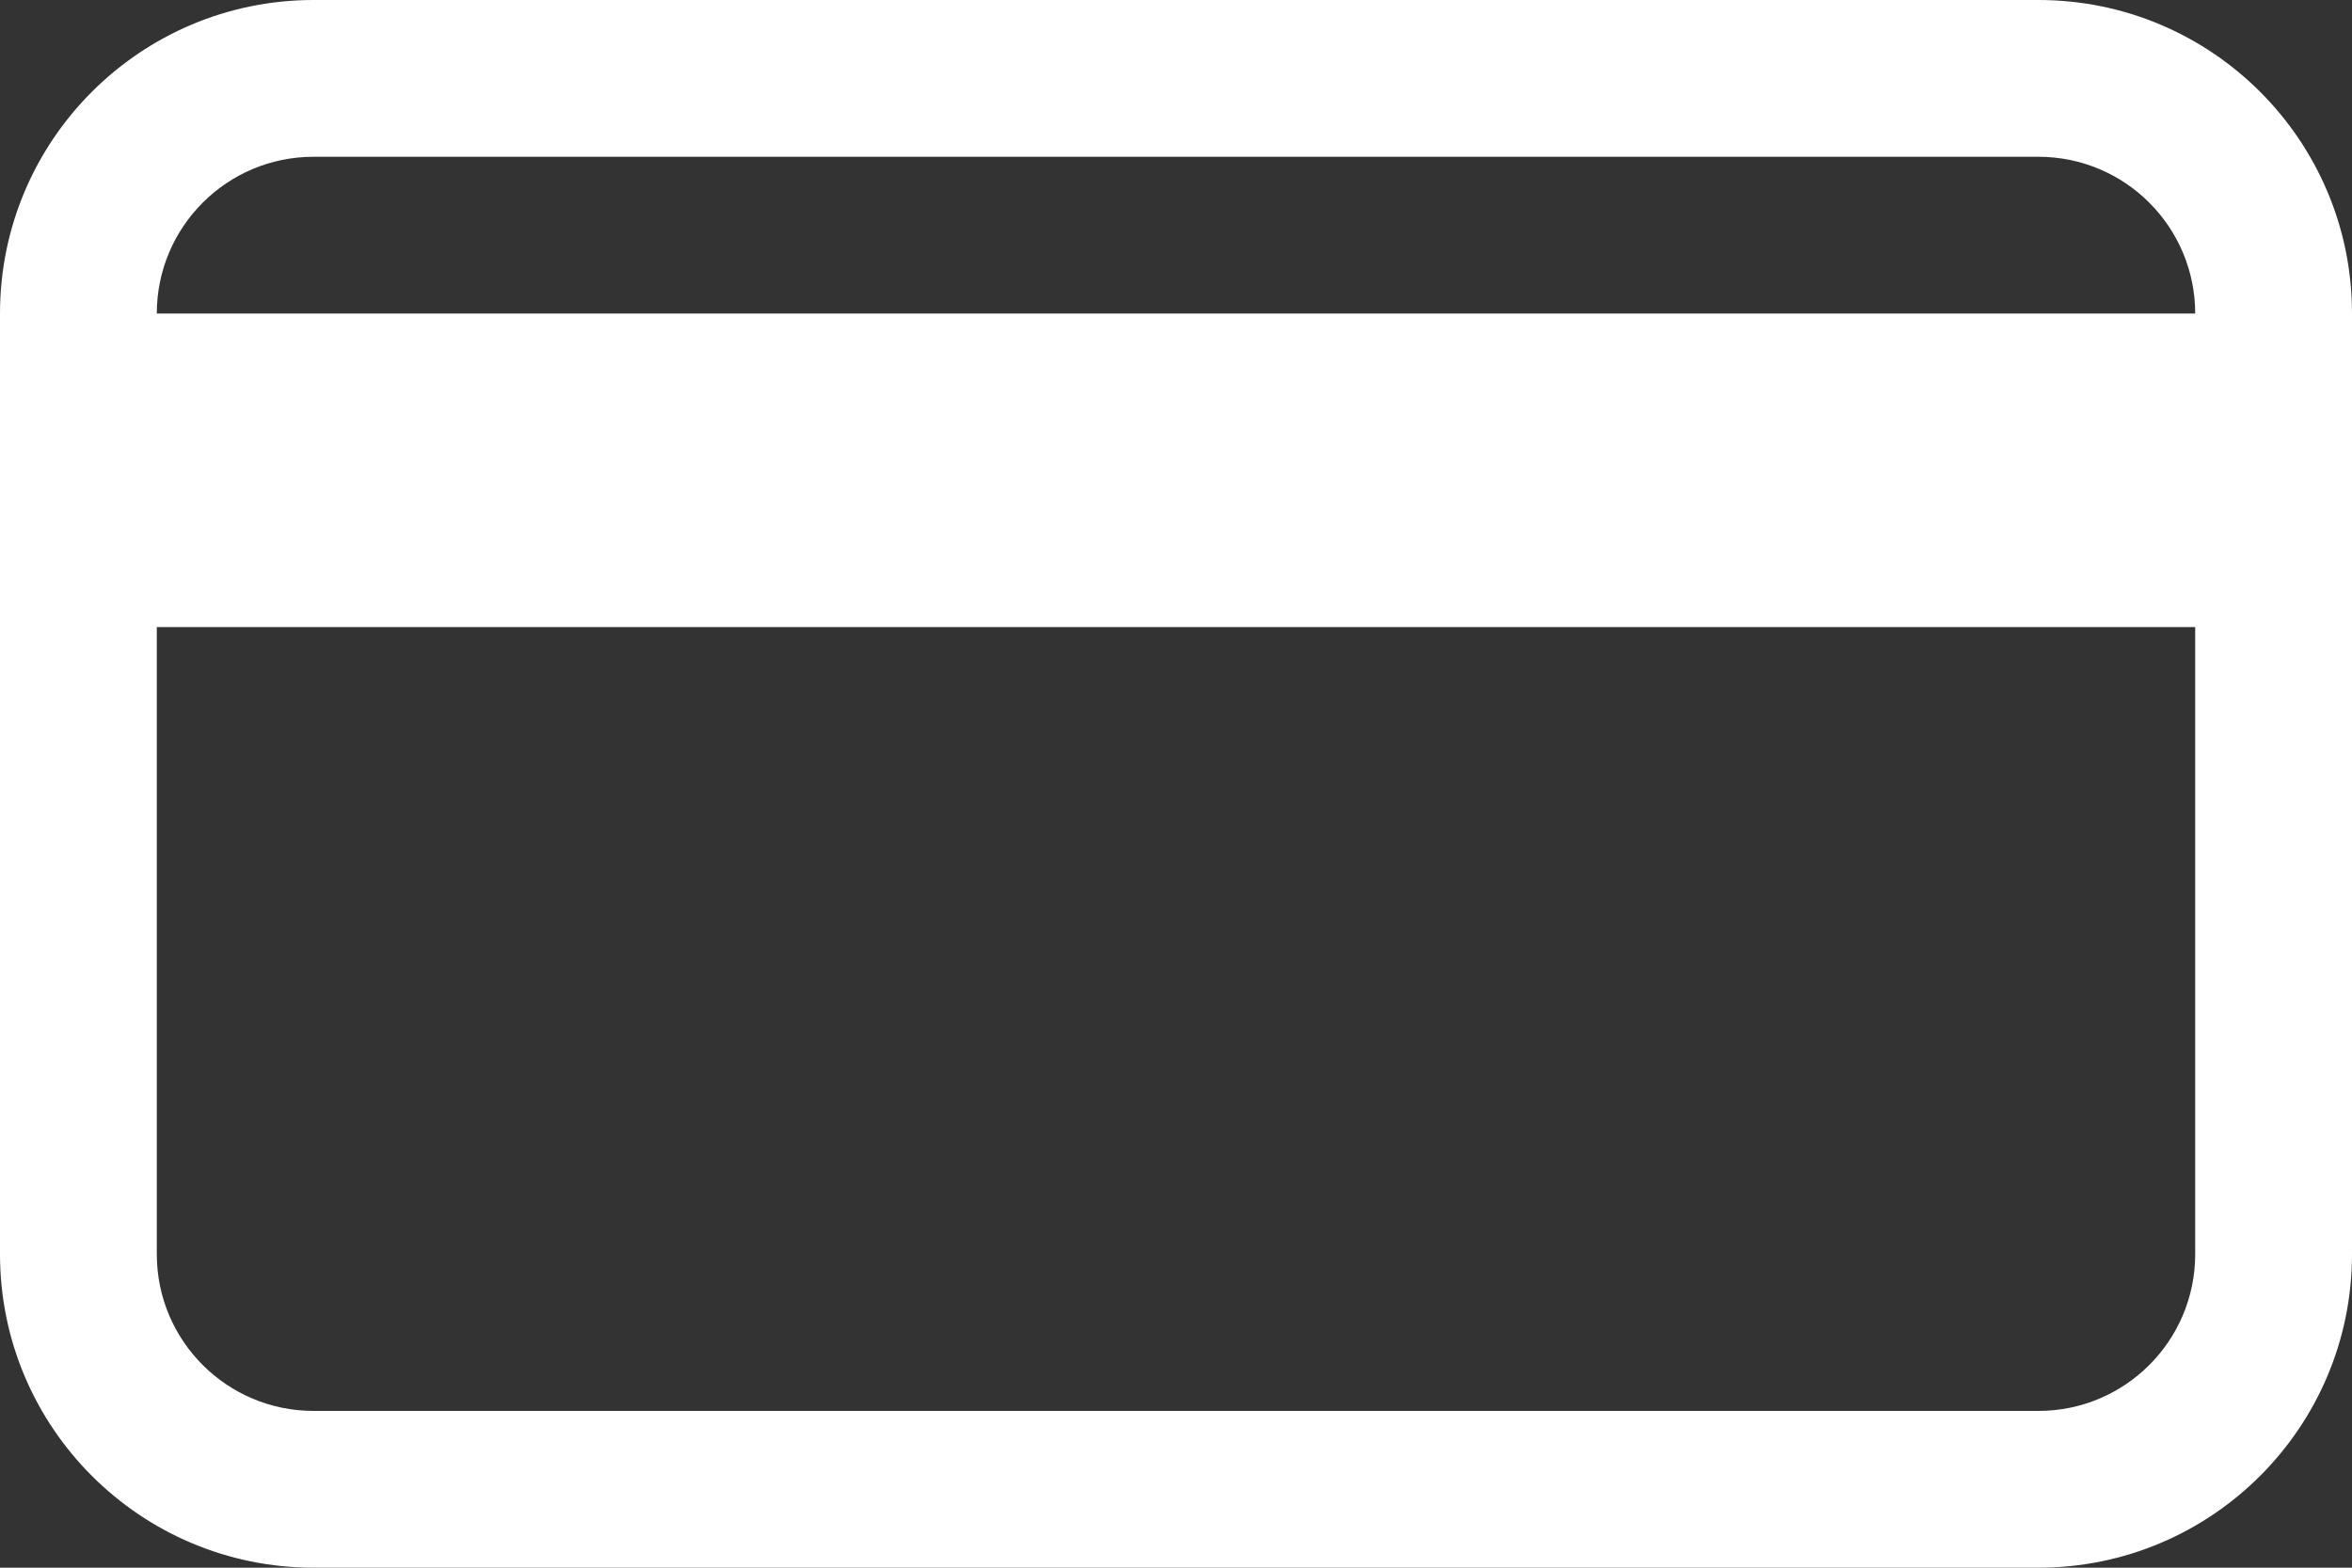
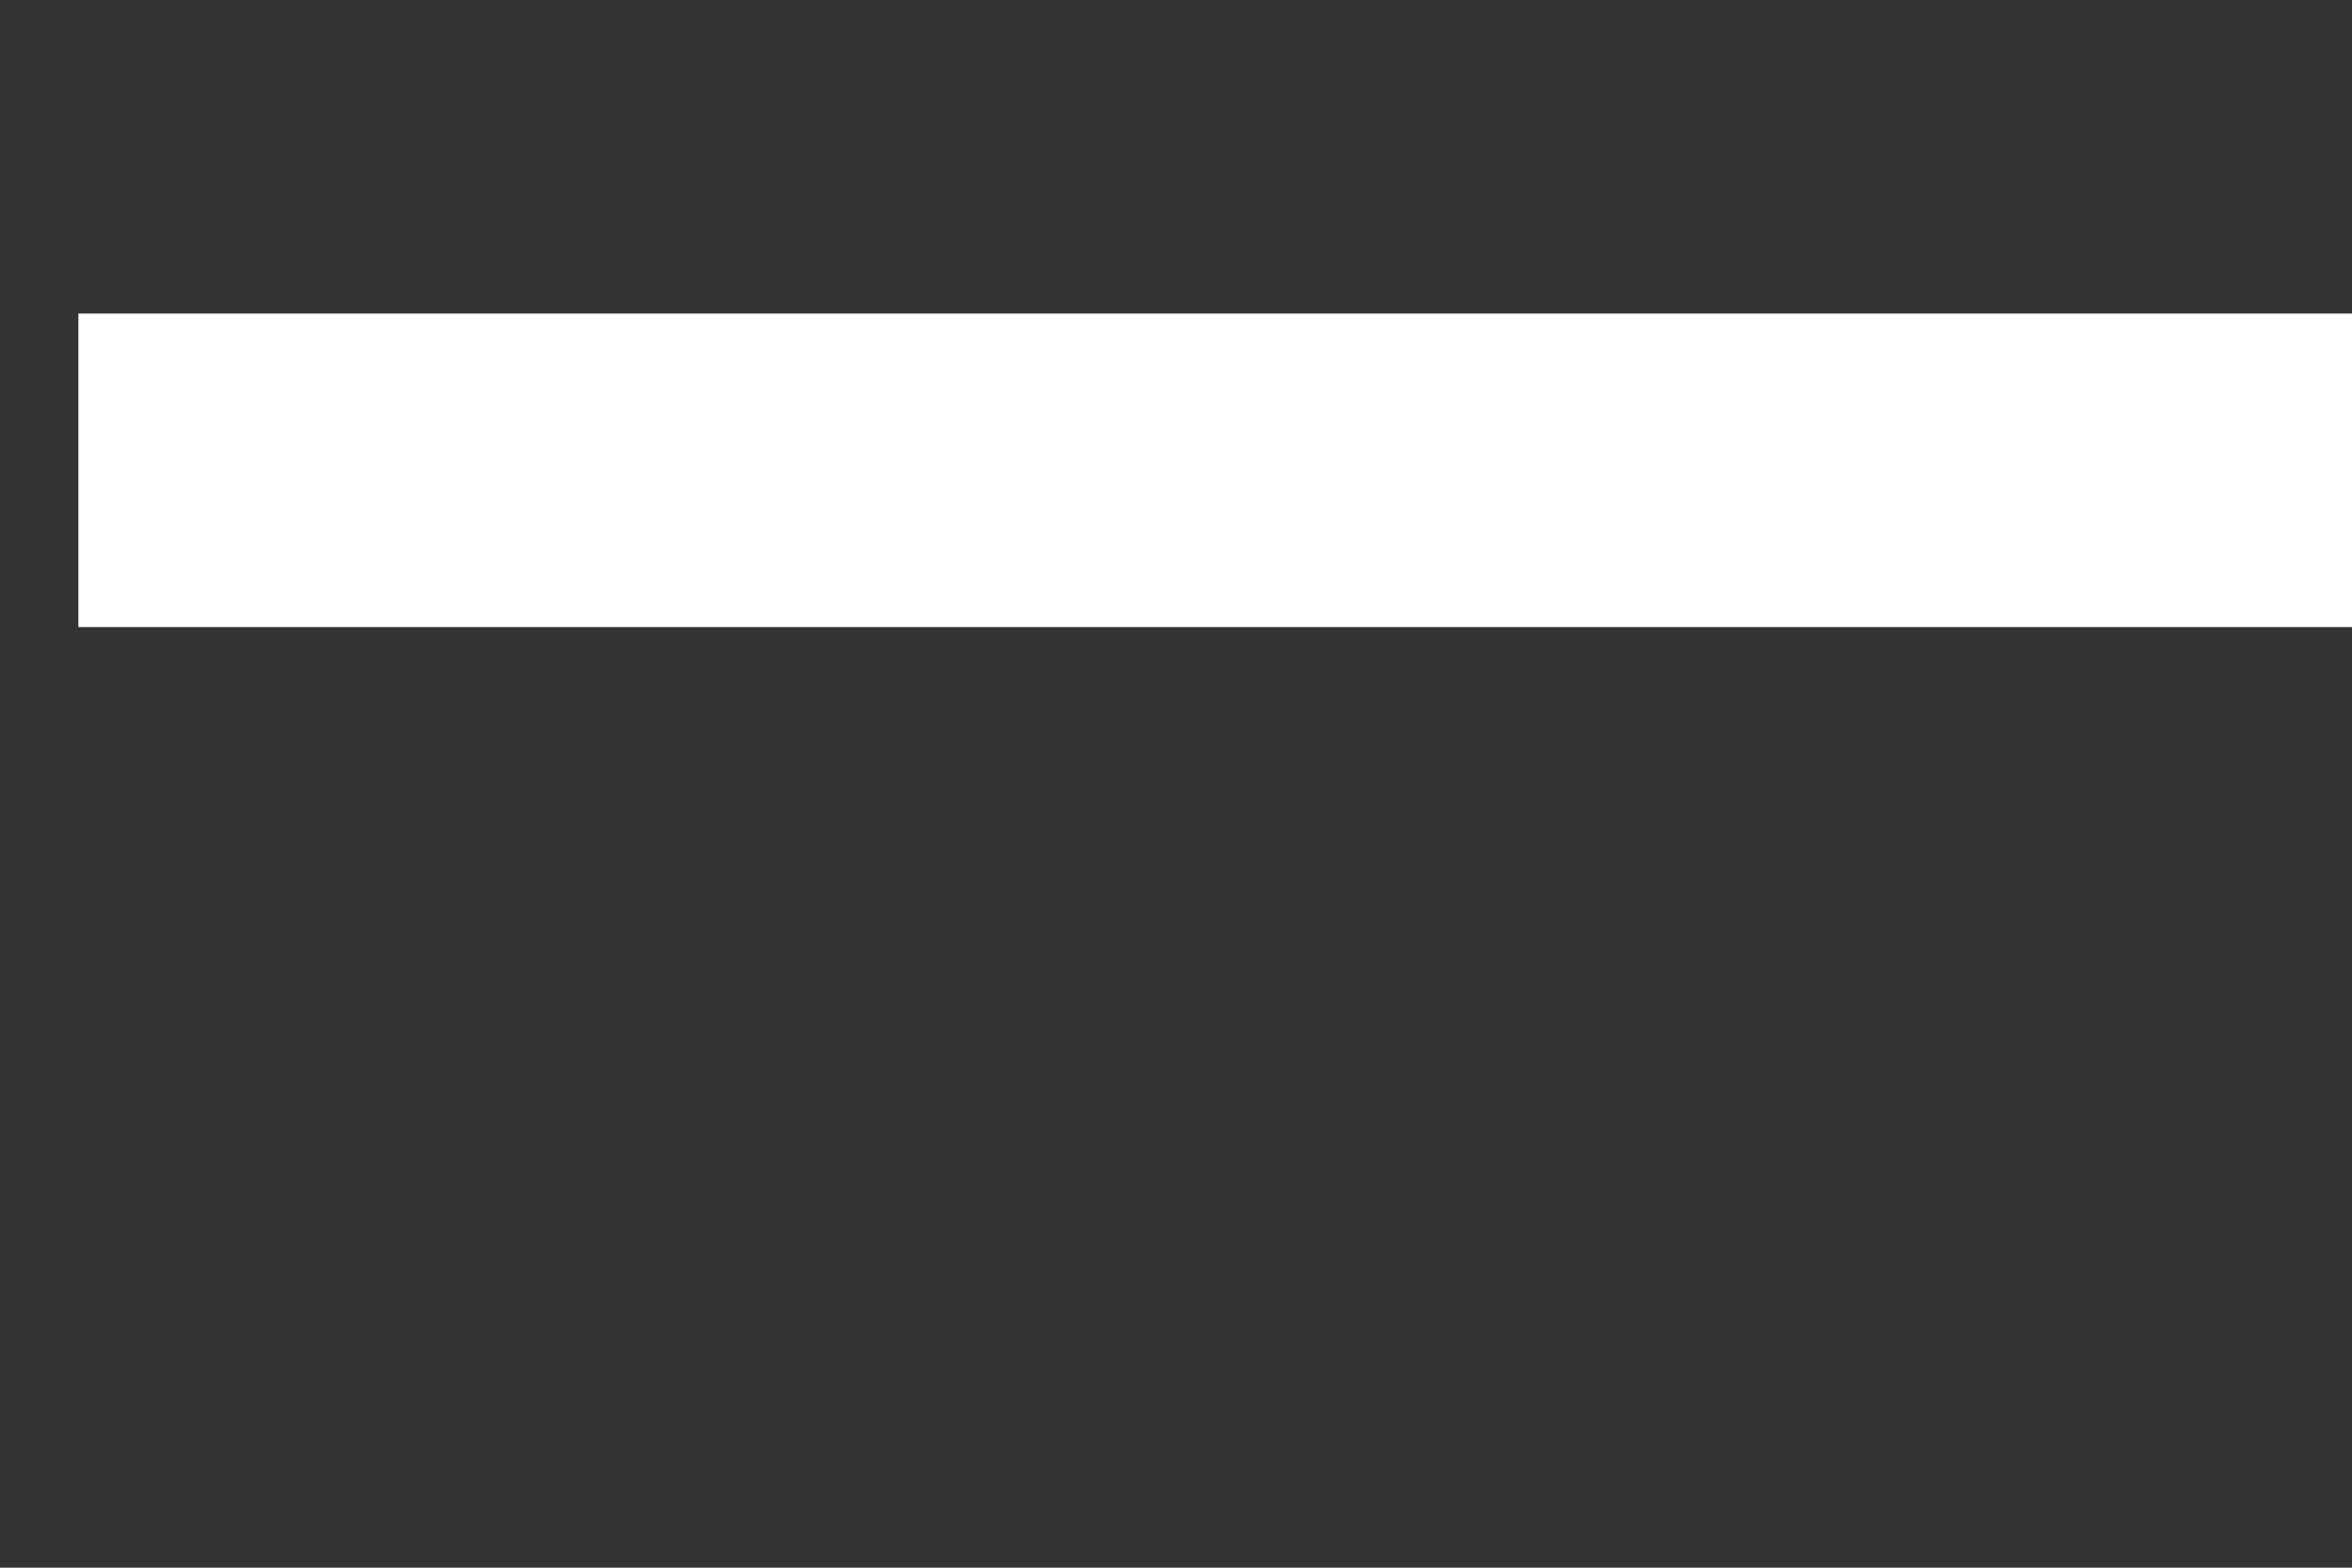
<svg xmlns="http://www.w3.org/2000/svg" width="30px" height="20px" viewBox="0 0 30 20" version="1.1">
  <rect x="0" y="0" width="30" height="20" fill="#333333" stroke="none" />
  <title>icon_creditcard</title>
  <desc>Created with Sketch.</desc>
  <g id="Page-1" stroke="none" stroke-width="1" fill="none" fill-rule="evenodd">
    <g id="icon_creditcard" transform="translate(1, 1)" fill="#FFFFFF" fill-rule="nonzero">
-       <path d="M25,-1 L3,-1 C0.791,-1 -1,0.791 -1,3 L-1,15 C-1,17.209 0.791,19 3,19 L25,19 C27.209,19 29,17.209 29,15 L29,3 C29,0.791 27.209,-1 25,-1 Z M3,1 L25,1 C26.105,1 27,1.895 27,3 L27,15 C27,16.105 26.105,17 25,17 L3,17 C1.895,17 1,16.105 1,15 L1,3 C1,1.895 1.895,1 3,1 Z" id="Rectangle" />
      <polygon id="Line" points="29 3 29 7 0 7 0 3" />
    </g>
  </g>
</svg>